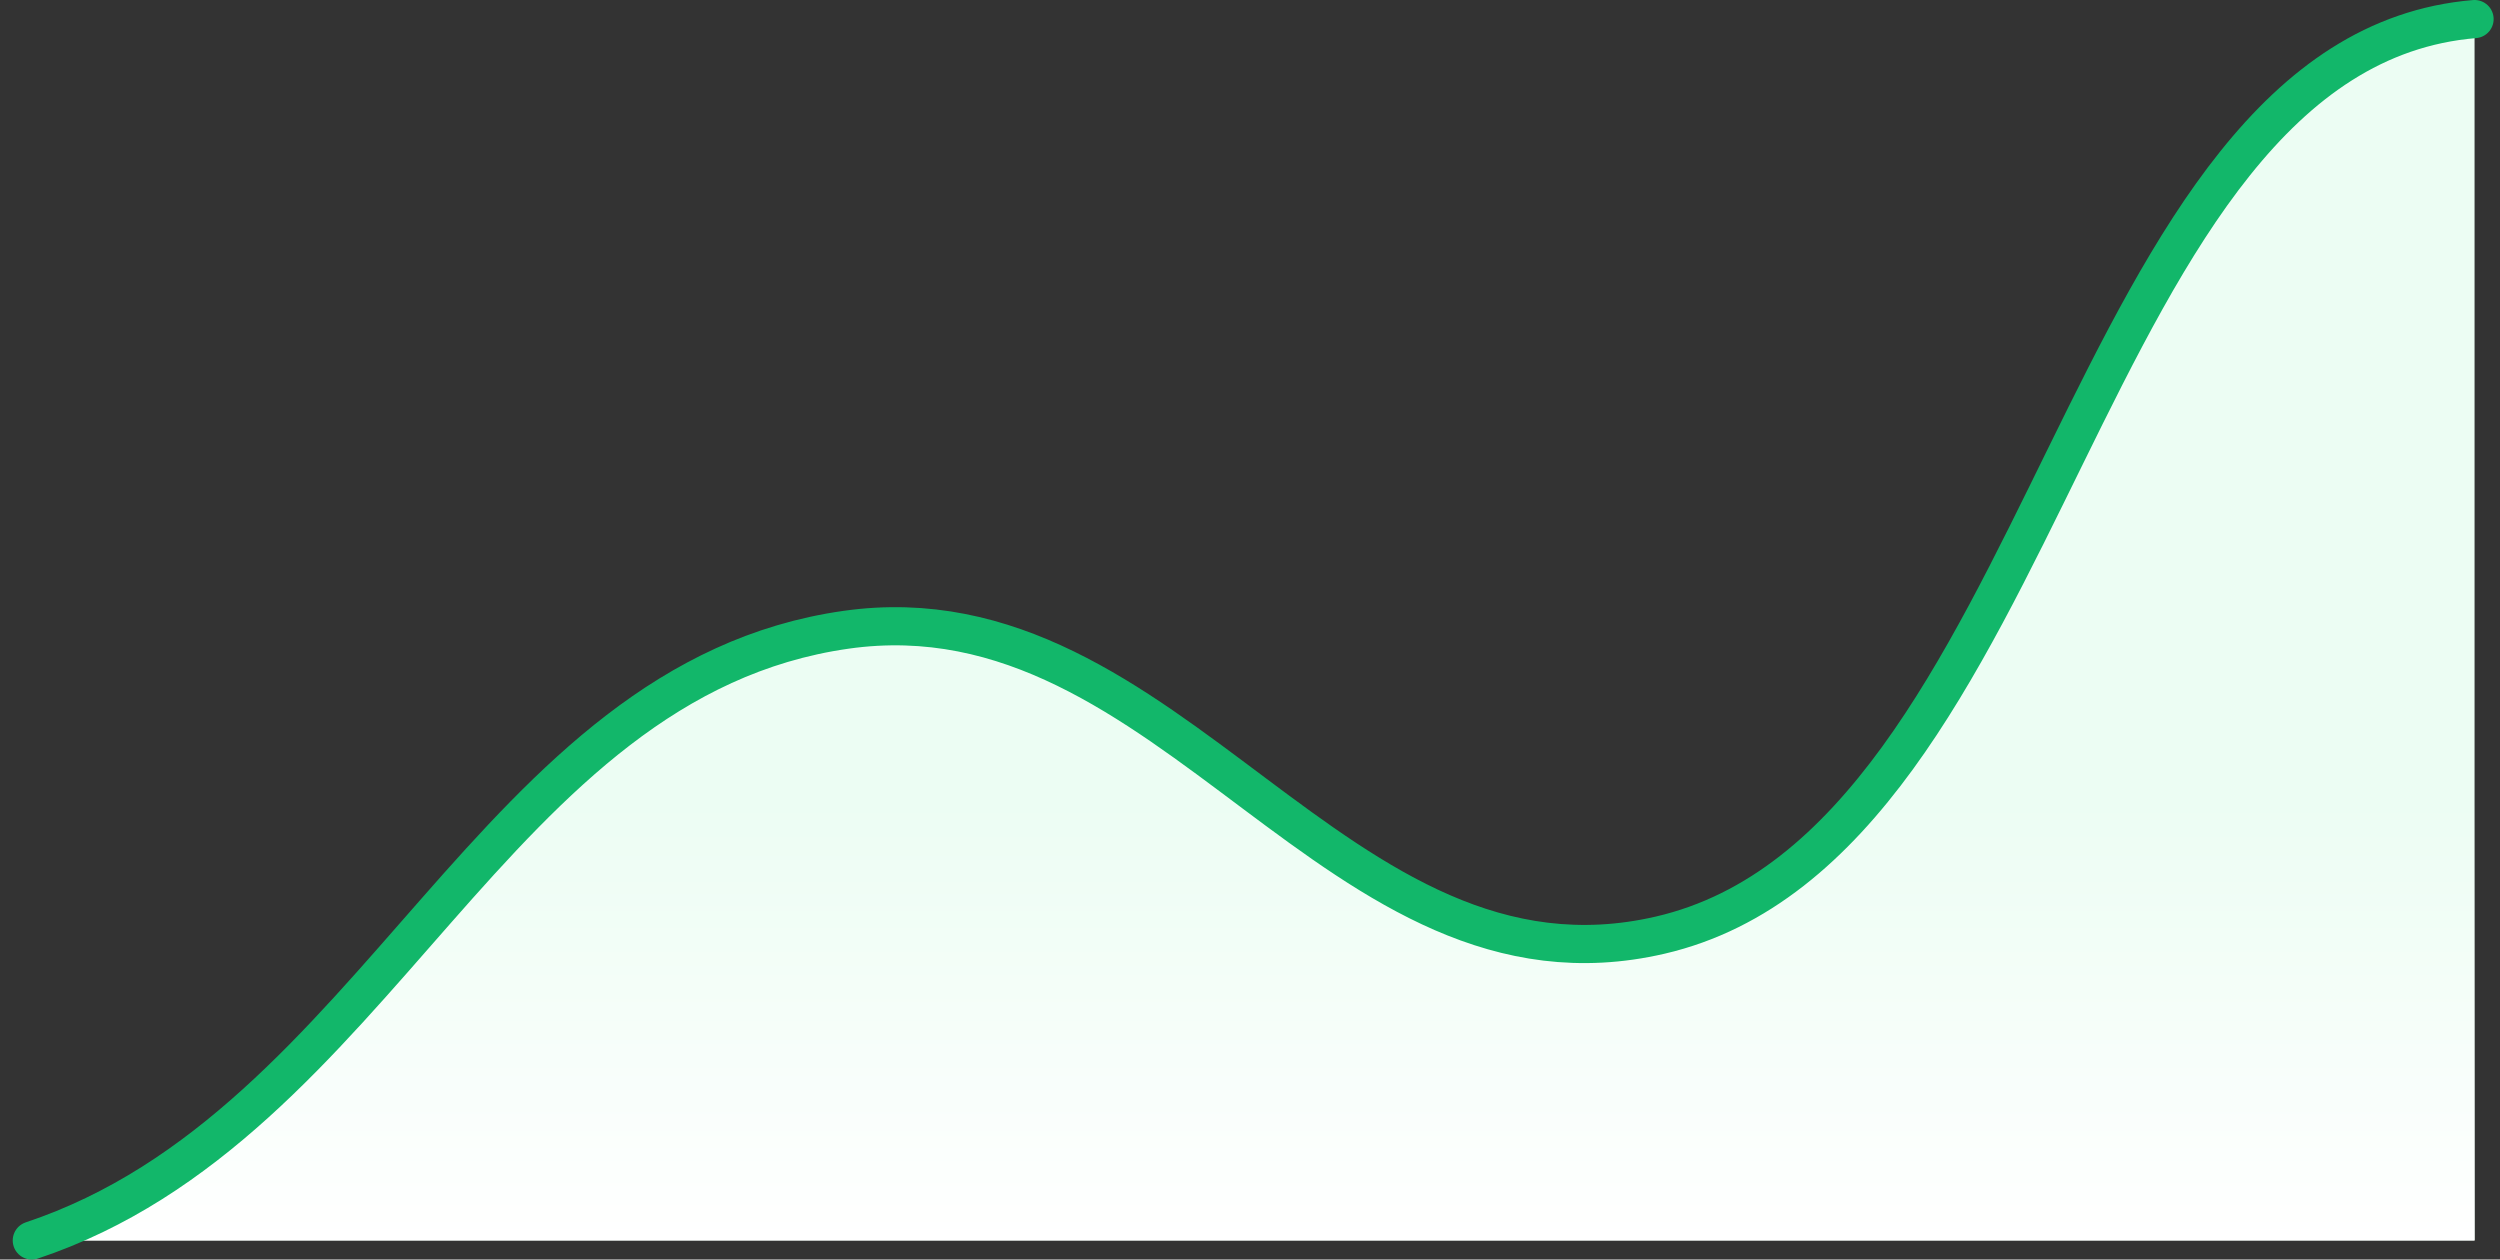
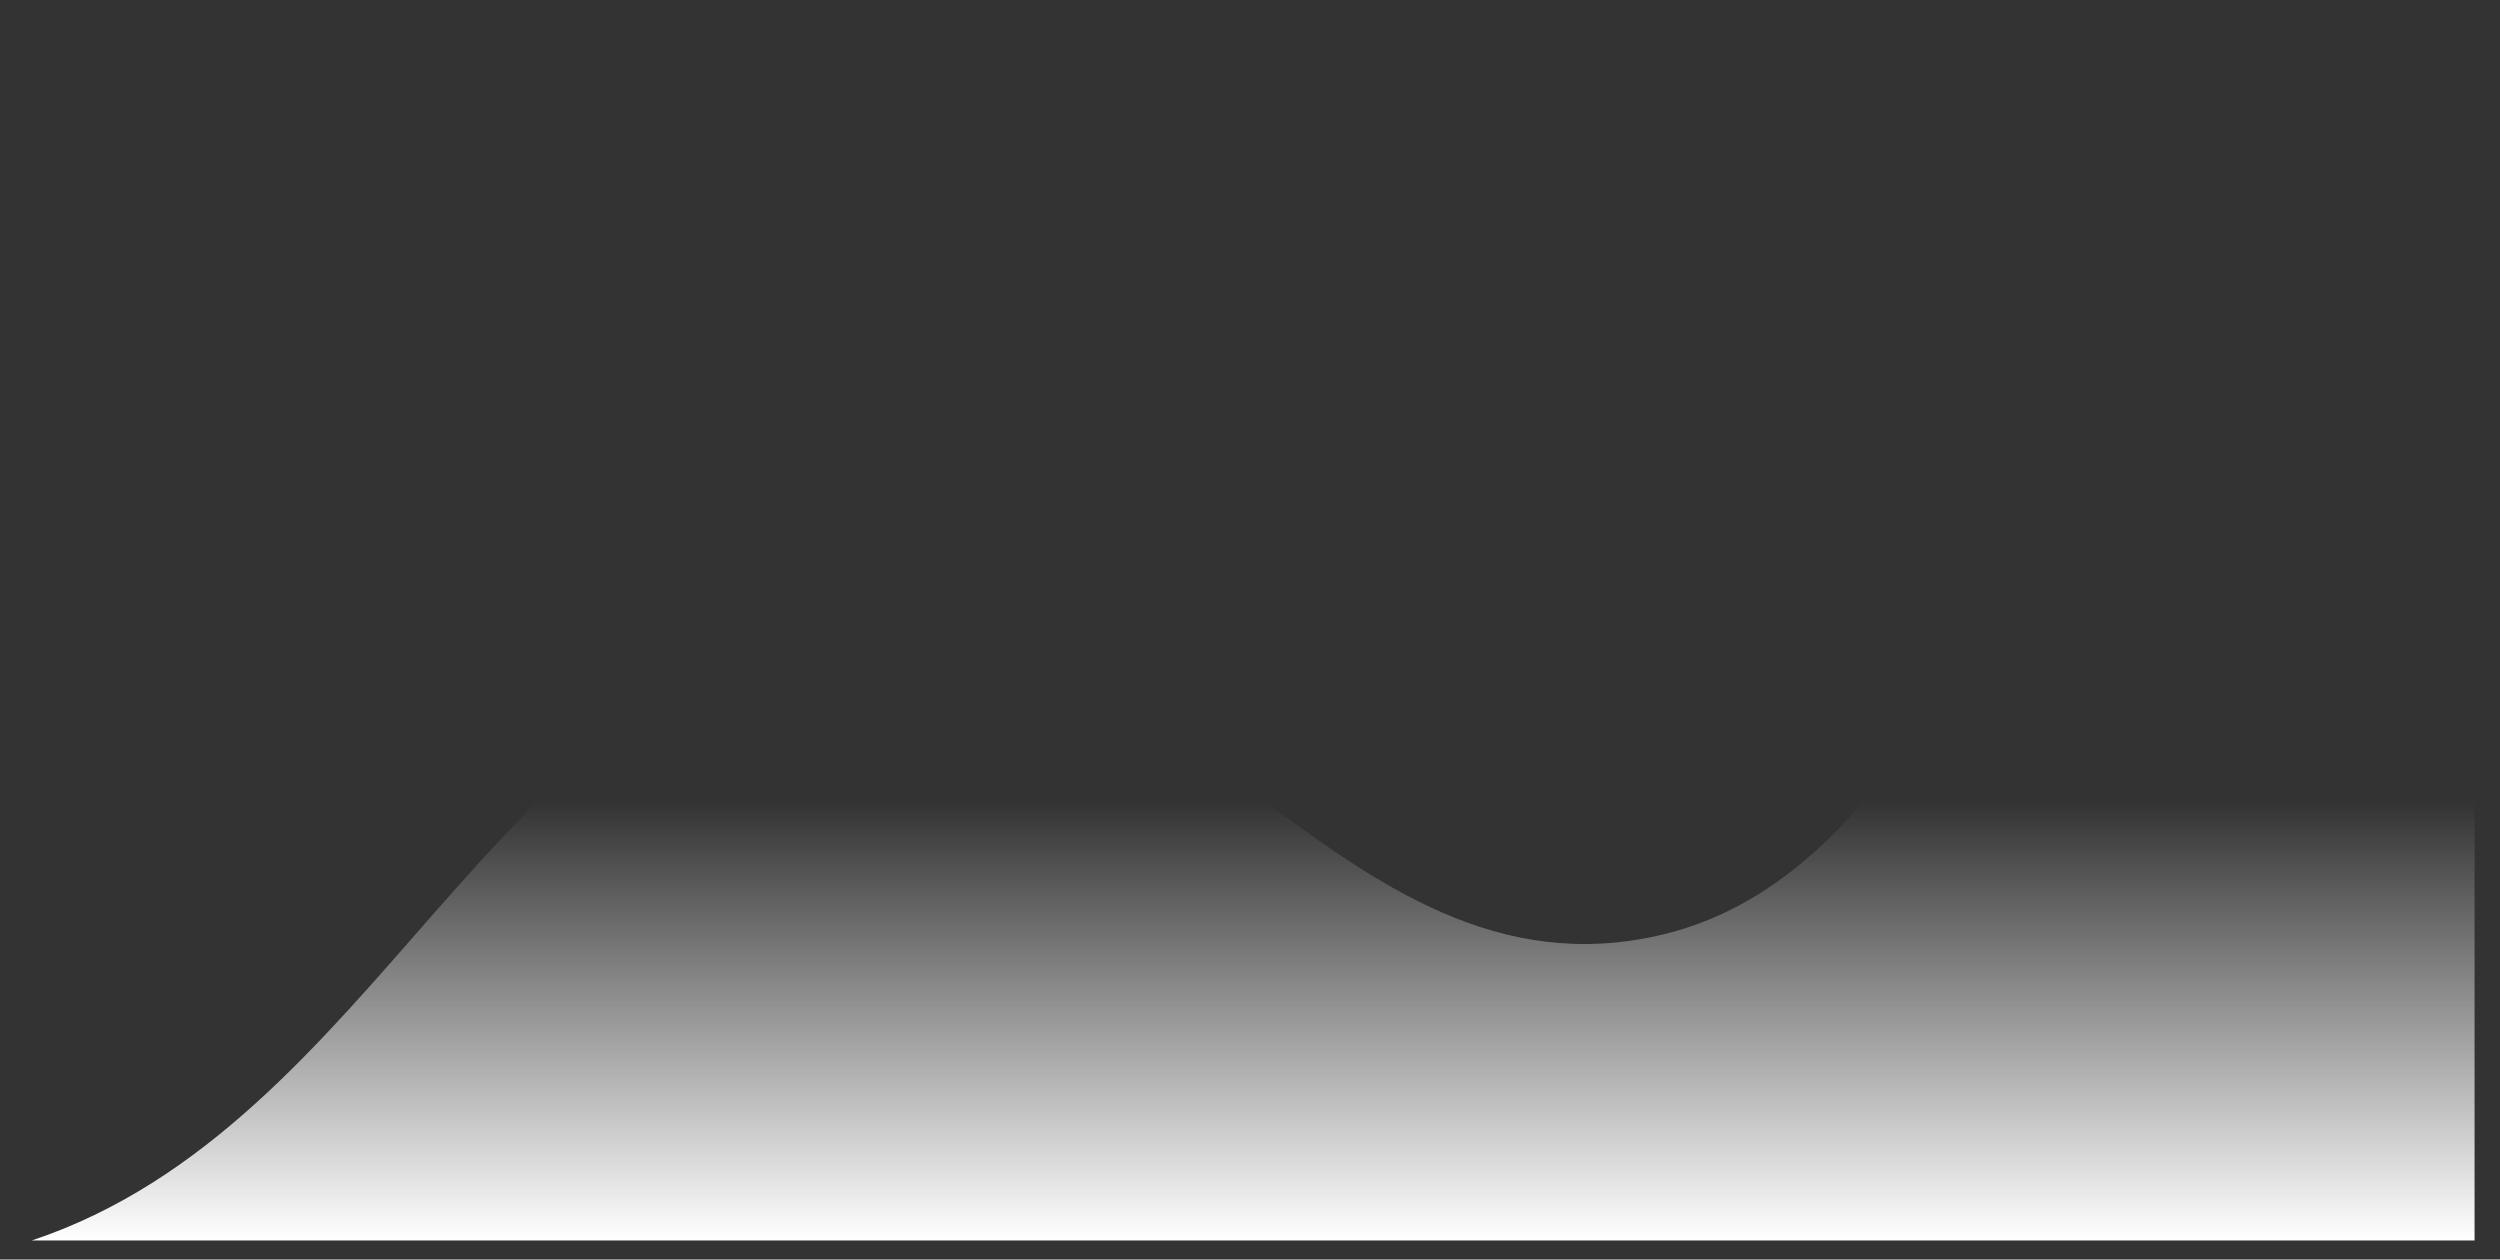
<svg xmlns="http://www.w3.org/2000/svg" width="131" height="66" fill="none">
  <rect width="100%" height="100%" fill="#333333" stroke="none" />
-   <path fill="#ECFDF3" d="M129.667 1C108.871 2.733 107.583 44.222 87 49c-16.973 3.94-25.568-18.426-42.667-16-18.546 2.632-24.48 25.938-42.666 32h128V1z" />
  <path fill="url(#a)" d="M129.667 1C108.871 2.733 107.583 44.222 87 49c-16.973 3.94-25.568-18.426-42.667-16-18.546 2.632-24.48 25.938-42.666 32h128V1z" />
-   <path stroke="#12B76A" stroke-linecap="round" stroke-linejoin="round" stroke-width="2" d="M1.667 65c18.185-6.062 24.12-29.368 42.666-32C61.433 30.574 70.027 52.94 87 49c20.583-4.778 21.871-46.267 42.667-48" />
  <defs>
    <linearGradient id="a" x1="65.667" x2="65.667" y1="1" y2="65" gradientUnits="userSpaceOnUse">
      <stop offset=".641" stop-color="#fff" stop-opacity="0" />
      <stop offset="1" stop-color="#fff" />
    </linearGradient>
  </defs>
</svg>